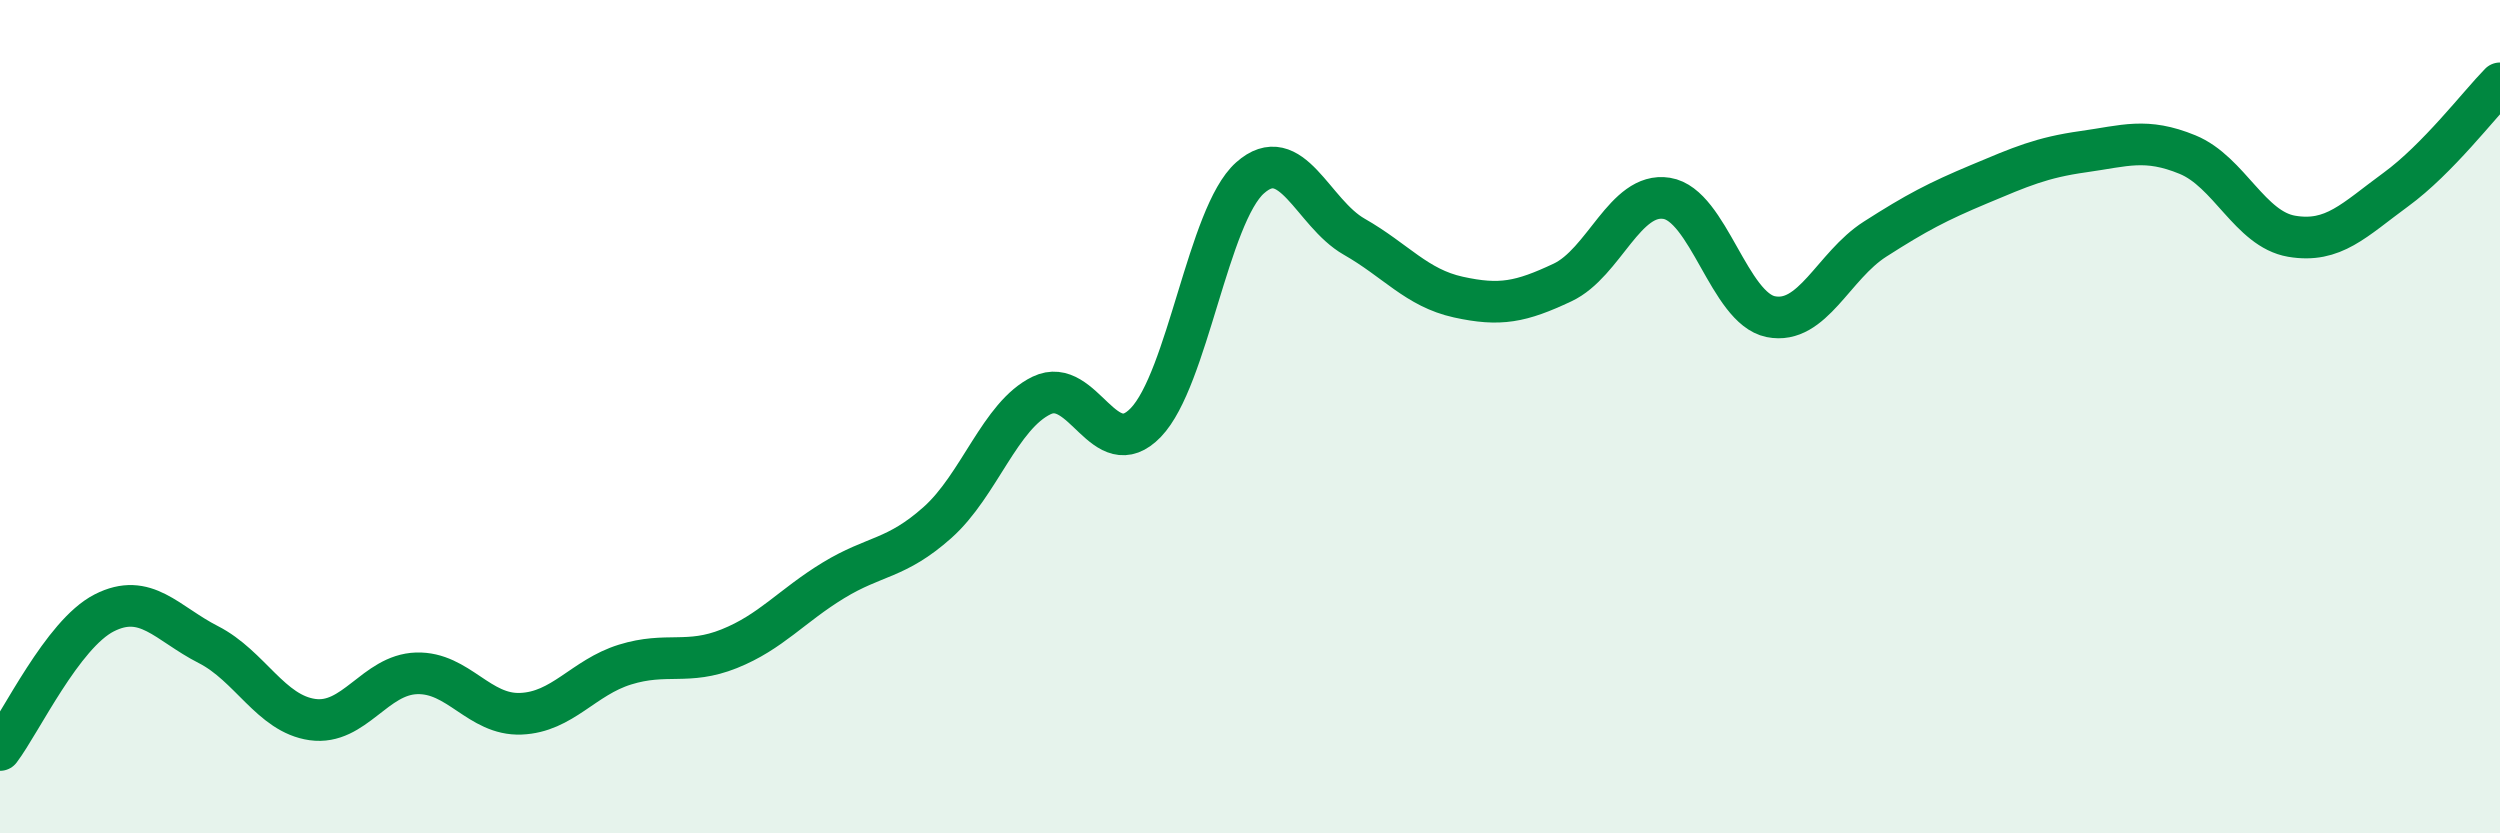
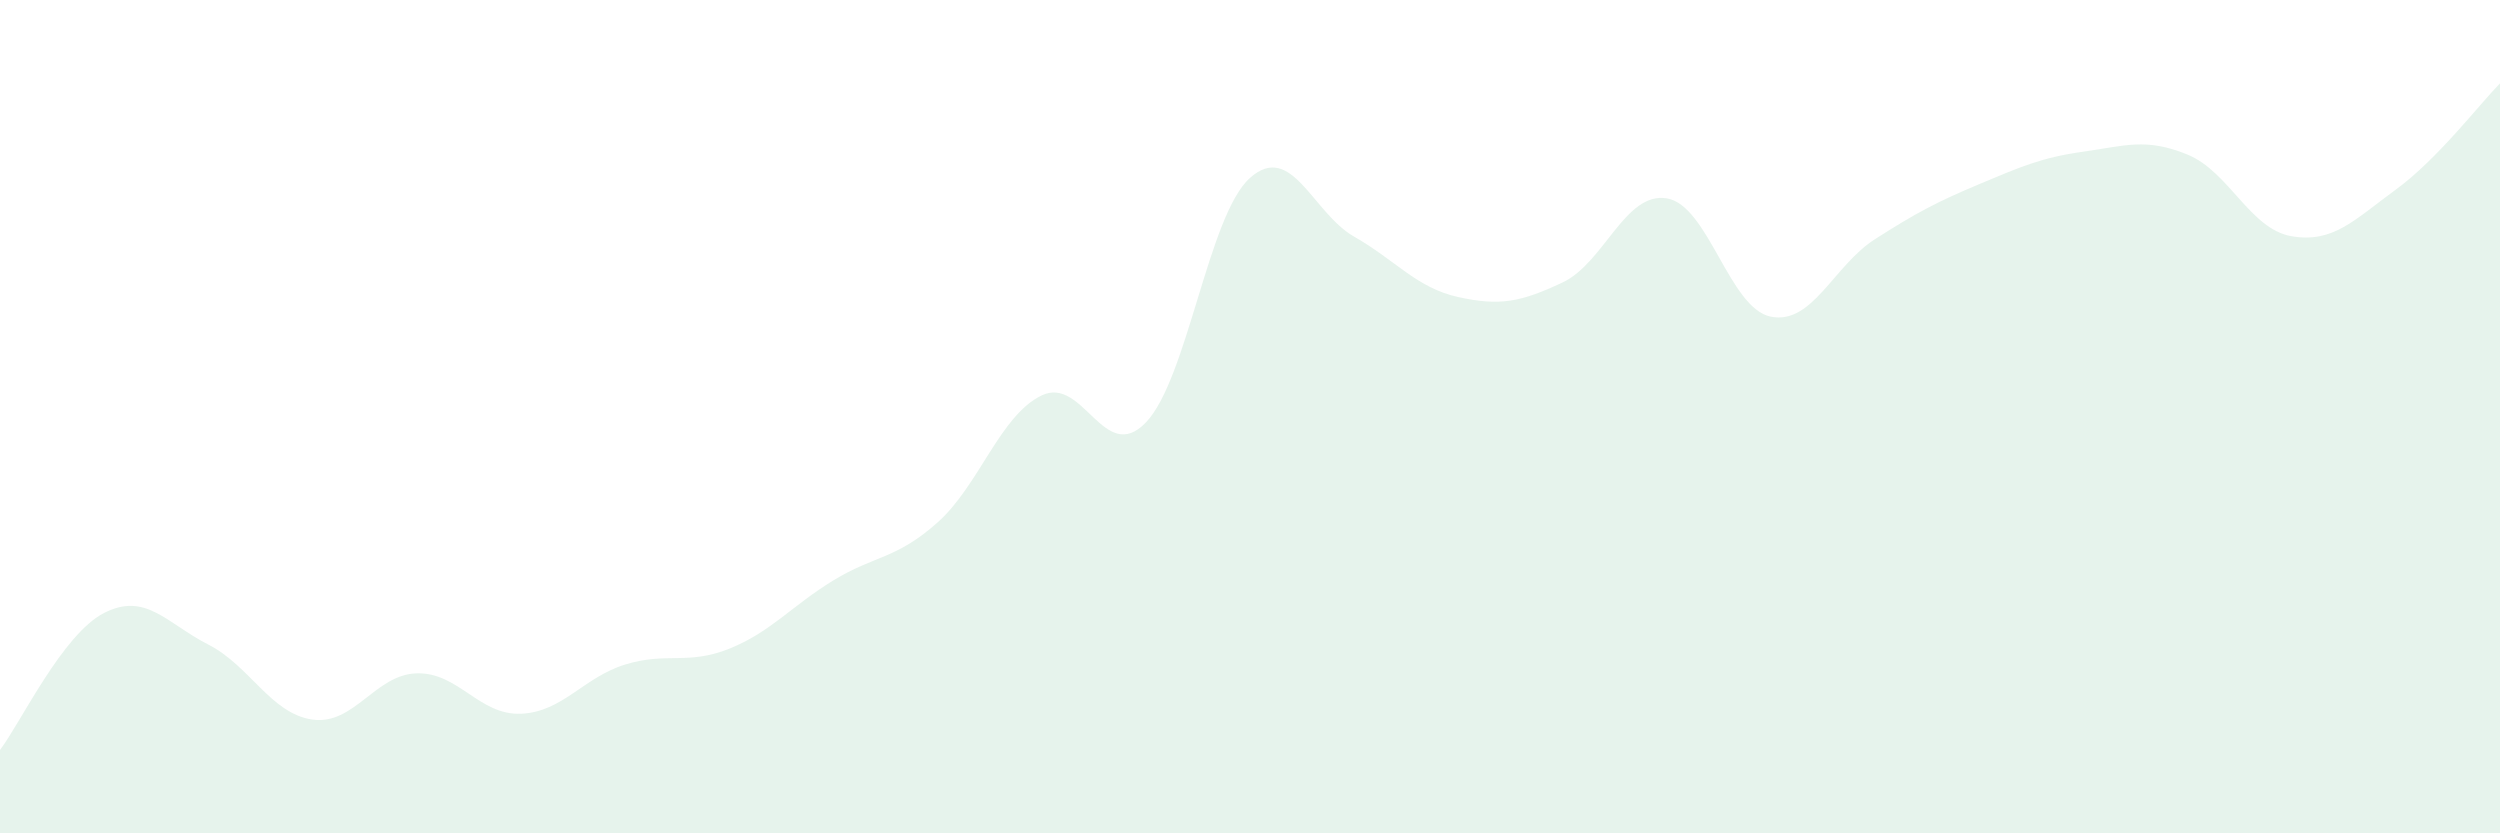
<svg xmlns="http://www.w3.org/2000/svg" width="60" height="20" viewBox="0 0 60 20">
  <path d="M 0,18 C 0.5,17.34 1.5,15.22 2.5,14.71 C 3.5,14.2 4,14.96 5,15.47 C 6,15.98 6.5,17.13 7.5,17.27 C 8.5,17.41 9,16.19 10,16.16 C 11,16.13 11.5,17.17 12.5,17.13 C 13.5,17.09 14,16.26 15,15.95 C 16,15.64 16.5,15.97 17.5,15.57 C 18.5,15.17 19,14.54 20,13.93 C 21,13.32 21.5,13.43 22.5,12.54 C 23.5,11.65 24,9.97 25,9.49 C 26,9.01 26.5,11.18 27.5,10.14 C 28.5,9.1 29,5.16 30,4.27 C 31,3.38 31.5,5.11 32.5,5.68 C 33.5,6.25 34,6.91 35,7.13 C 36,7.35 36.5,7.25 37.5,6.78 C 38.5,6.31 39,4.6 40,4.76 C 41,4.92 41.5,7.4 42.5,7.6 C 43.5,7.8 44,6.38 45,5.74 C 46,5.1 46.5,4.84 47.5,4.42 C 48.5,4 49,3.78 50,3.64 C 51,3.5 51.5,3.3 52.5,3.71 C 53.5,4.12 54,5.5 55,5.67 C 56,5.84 56.5,5.28 57.5,4.55 C 58.5,3.82 59.5,2.51 60,2L60 20L0 20Z" fill="#008740" opacity="0.1" stroke-linecap="round" stroke-linejoin="round" />
-   <path d="M 0,18 C 0.5,17.34 1.5,15.22 2.5,14.71 C 3.5,14.2 4,14.96 5,15.47 C 6,15.98 6.5,17.13 7.5,17.27 C 8.5,17.41 9,16.19 10,16.16 C 11,16.13 11.5,17.17 12.5,17.13 C 13.5,17.09 14,16.26 15,15.95 C 16,15.64 16.5,15.97 17.5,15.57 C 18.5,15.17 19,14.54 20,13.93 C 21,13.32 21.5,13.43 22.5,12.54 C 23.5,11.65 24,9.97 25,9.49 C 26,9.01 26.5,11.18 27.5,10.14 C 28.5,9.1 29,5.16 30,4.27 C 31,3.38 31.5,5.11 32.5,5.68 C 33.5,6.25 34,6.91 35,7.13 C 36,7.35 36.5,7.25 37.5,6.78 C 38.5,6.31 39,4.6 40,4.76 C 41,4.92 41.5,7.4 42.5,7.6 C 43.5,7.8 44,6.38 45,5.74 C 46,5.1 46.5,4.84 47.5,4.42 C 48.5,4 49,3.78 50,3.64 C 51,3.5 51.5,3.3 52.5,3.71 C 53.5,4.12 54,5.5 55,5.67 C 56,5.84 56.5,5.28 57.5,4.55 C 58.5,3.82 59.5,2.51 60,2" stroke="#008740" stroke-width="1" fill="none" stroke-linecap="round" stroke-linejoin="round" />
</svg>